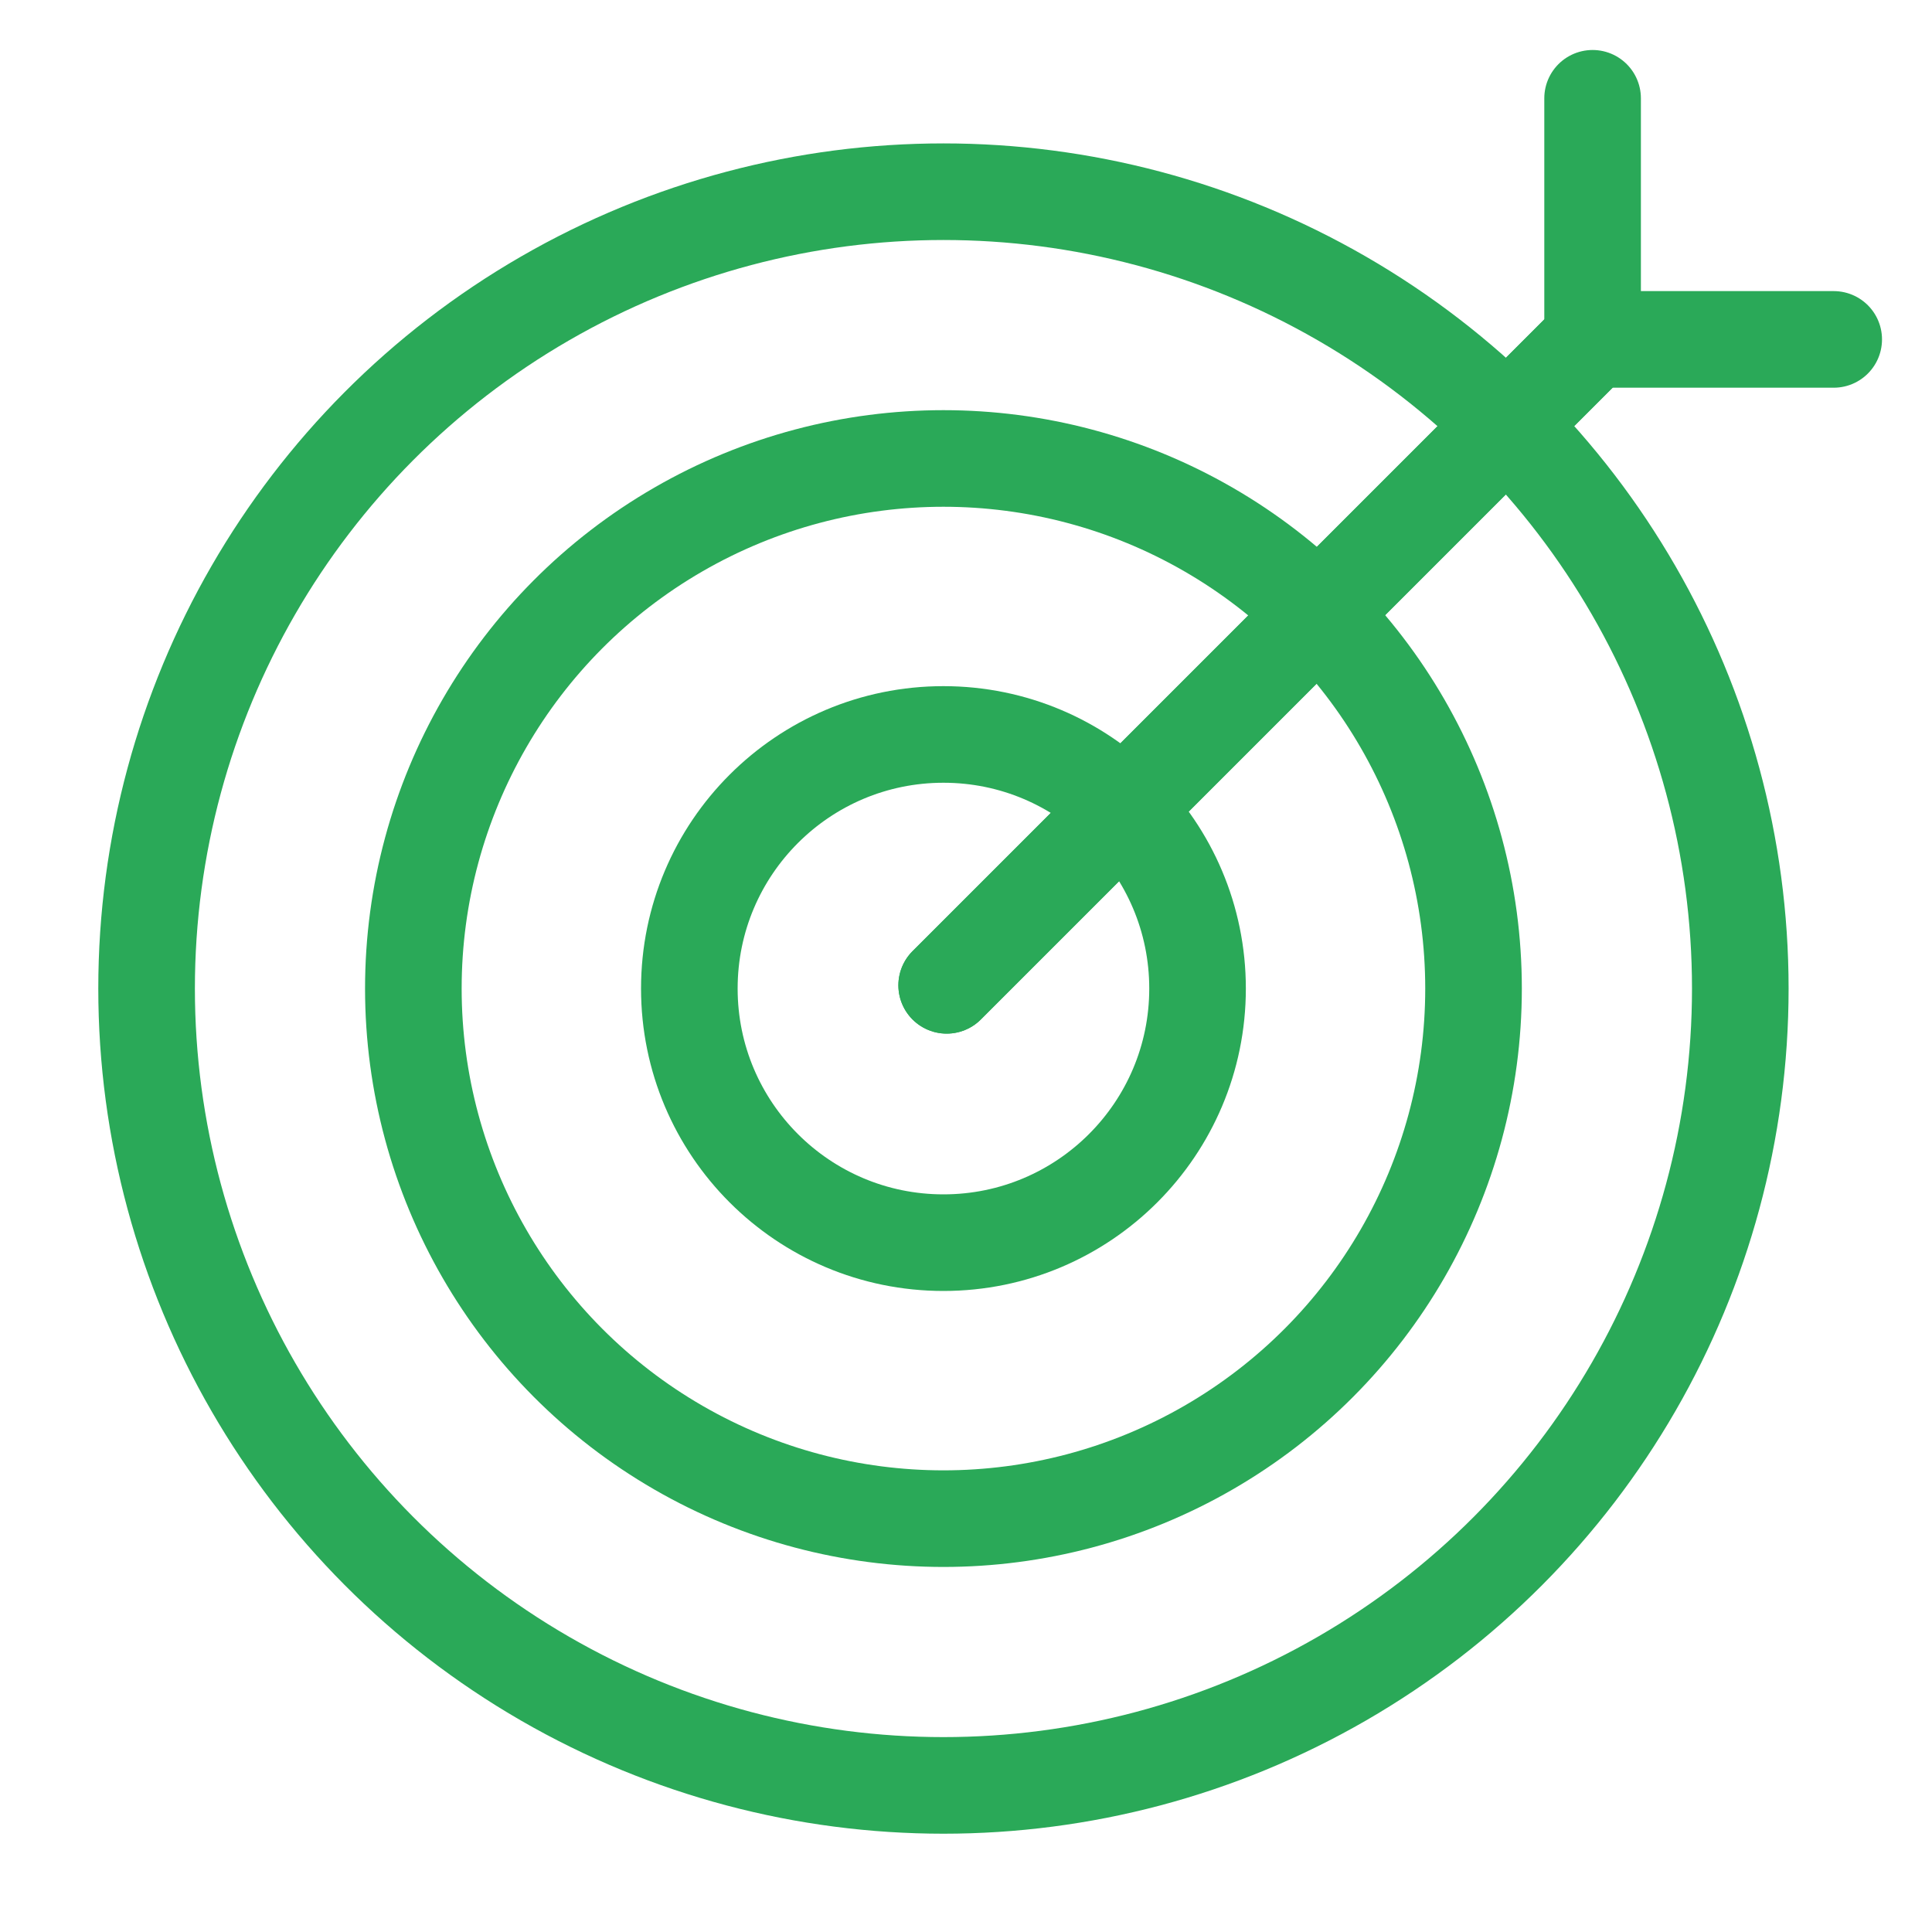
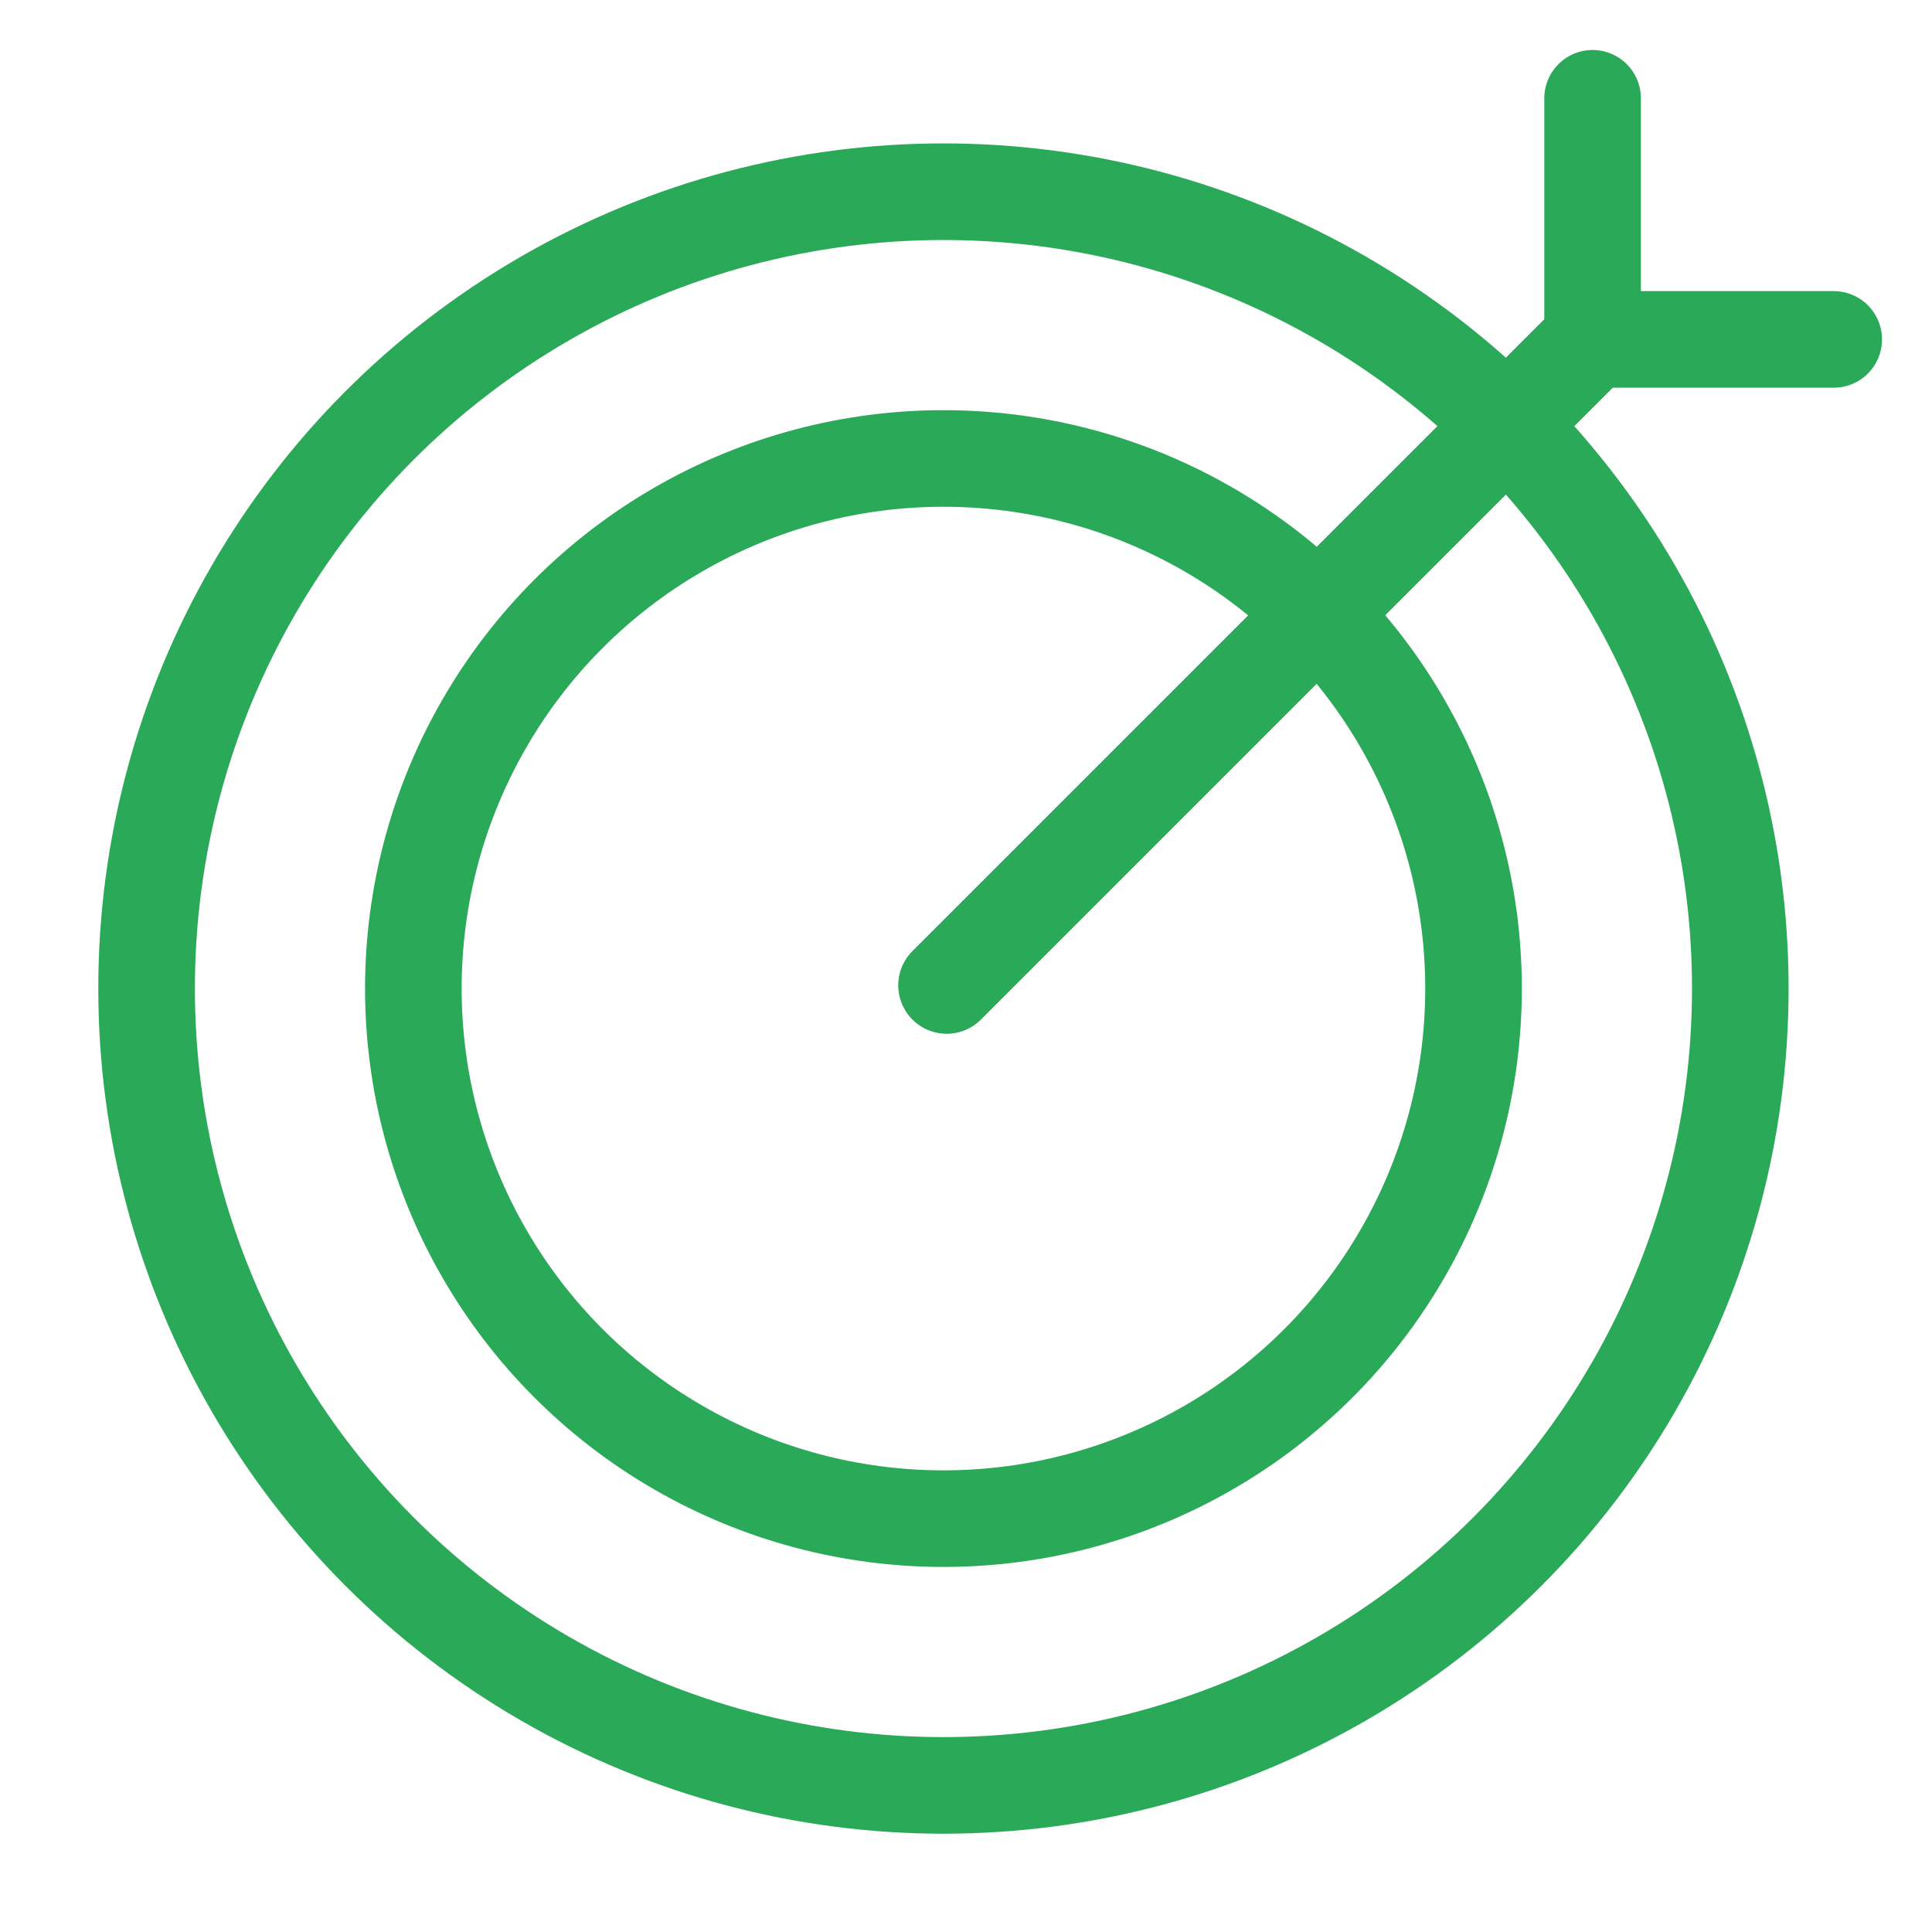
<svg xmlns="http://www.w3.org/2000/svg" fill="none" viewBox="0 0 40 40" height="40" width="40">
  <circle stroke-width="2" stroke="#2AA958" r="16.498" cy="20.467" cx="19.533" />
  <circle stroke-width="2" stroke="#2AA958" r="10.975" cy="20.467" cx="19.533" />
-   <circle stroke-width="2" stroke="#2AA958" r="5.261" cy="20.467" cx="19.533" />
  <path stroke-linejoin="round" stroke-linecap="round" stroke-width="2" stroke="#2AA958" d="M19.6 20.4L32.973 7.027H37.965" />
  <path stroke-linejoin="round" stroke-linecap="round" stroke-width="2" stroke="#2AA958" d="M19.6 20.4L32.973 7.027V2.035" />
</svg>